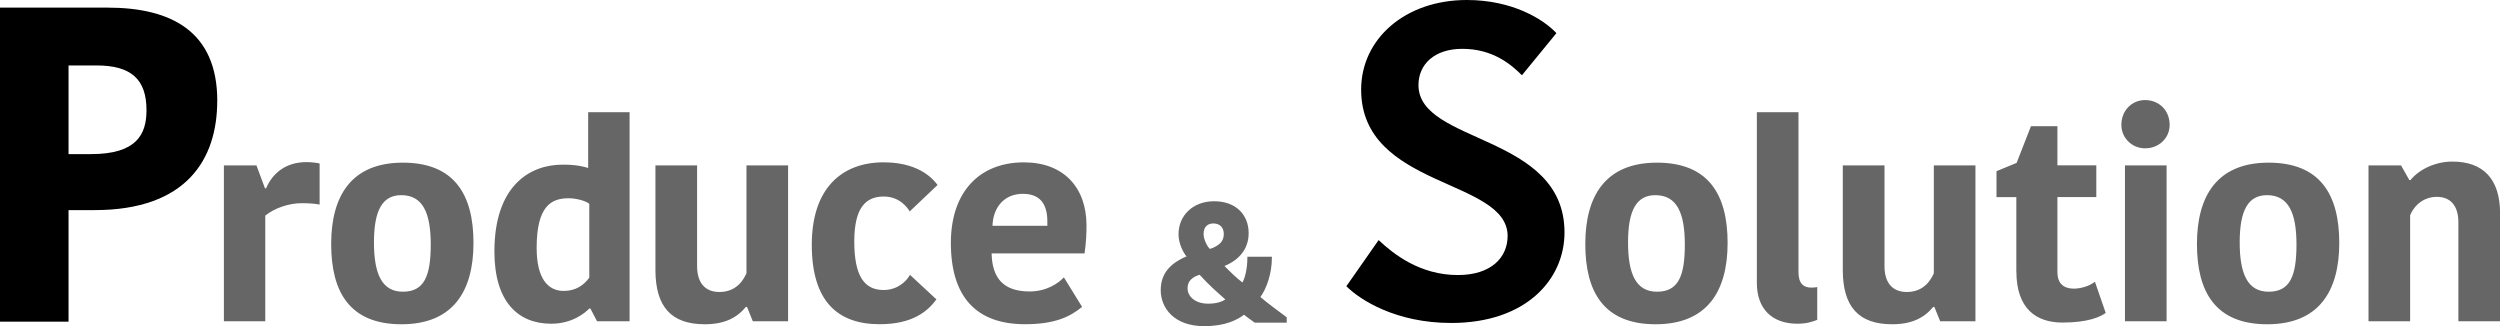
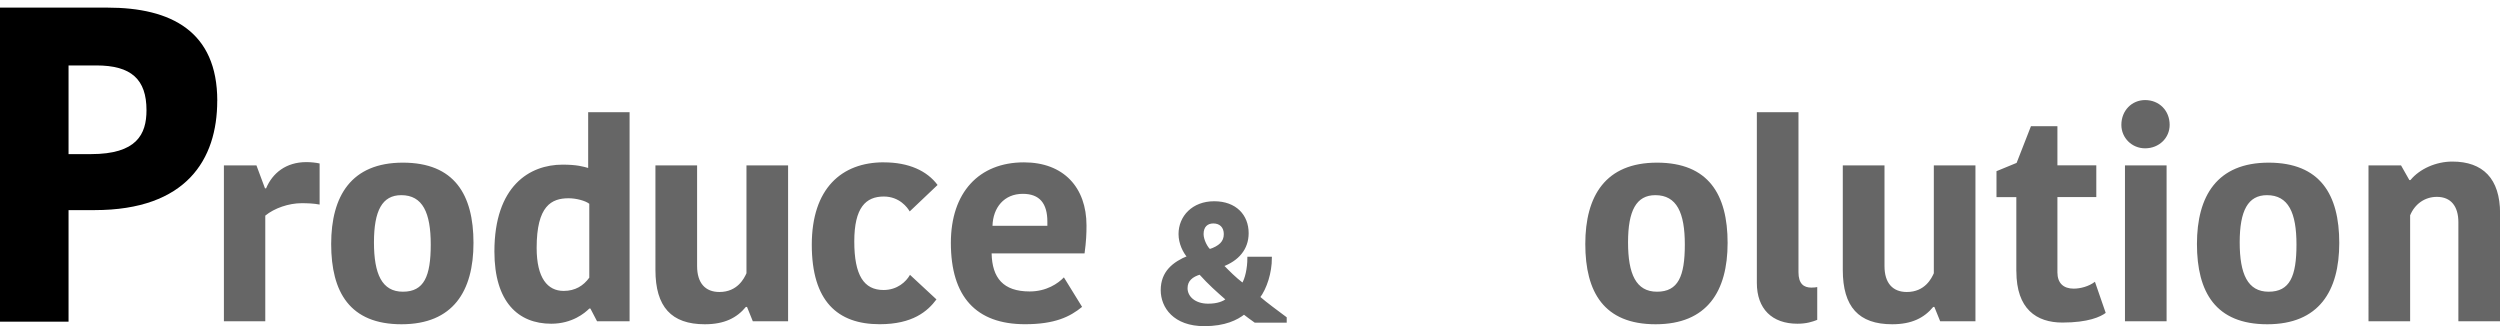
<svg xmlns="http://www.w3.org/2000/svg" id="_レイヤー_2" width="603.61" height="78.76">
  <defs>
    <style>.cls-1{fill:#666}</style>
  </defs>
  <g id="_デザイン">
    <path d="M52.45 24.34c0 14.17-7.46 26.39-29.63 26.39h-6.27v26.93H0V1.84h25.96c15.36 0 26.5 5.73 26.5 22.49zm-35.9-8.54v21.41h5.41c11.03 0 13.41-4.76 13.41-10.6 0-7.46-3.68-10.81-12.11-10.81h-6.7z" />
    <path class="cls-1" d="M77.17 49.39c-1.33-.27-3-.33-4.33-.33-3.13 0-6.59 1.2-8.79 3v25.5h-9.99V39.94h7.86l2.06 5.53h.27c1.53-3.66 4.79-6.33 9.72-6.33 1.07 0 2.33.13 3.2.33v9.92zm2.79 9.52c0-11.59 4.86-19.64 17.31-19.64s17.05 7.72 17.05 19.38-4.93 19.64-17.38 19.64-16.98-7.72-16.98-19.38zm17.31 11.52c5.13 0 6.73-3.73 6.73-11.39s-1.93-11.92-7.12-11.92c-4.59 0-6.59 3.73-6.59 11.39s1.93 11.92 6.99 11.92zm44.75-43.34h9.99v50.47h-7.86l-1.6-3.06h-.27c-1.06 1.07-4.13 3.66-9.19 3.66-7.92 0-13.72-5.19-13.72-17.44 0-15.85 8.52-20.97 16.45-20.97 3.53 0 4.99.47 6.19.8V27.1zm.26 39.95V49.2c-.93-.73-3.13-1.33-4.99-1.33-4.13 0-7.72 1.8-7.72 11.98 0 7.32 2.66 10.39 6.52 10.39 2.8 0 4.79-1.26 6.19-3.2zm15.98-27.1h10.05v24.3c0 4.13 2 6.26 5.39 6.26 4.39 0 5.99-3.33 6.53-4.53V39.94h10.05v37.62h-8.52l-1.4-3.46h-.27c-2.2 2.66-5.19 4.19-9.92 4.19-8.06 0-11.92-4.19-11.92-13.12V39.94zm55.13-.74c6.06 0 10.45 2.06 12.98 5.46l-6.73 6.39c-.53-.93-2.46-3.6-6.26-3.6-4.33 0-7.12 2.66-7.12 10.85s2.33 11.72 7.06 11.72c3.33 0 5.46-2 6.39-3.66l6.39 5.93c-2.13 2.86-5.73 5.99-13.72 5.99-10.19 0-16.38-5.59-16.38-19.18s7.19-19.91 17.38-19.91zm47.88 34.89c-2.93 2.4-6.59 4.19-13.78 4.19-11.85 0-17.91-6.66-17.91-19.64 0-12.18 6.79-19.44 17.64-19.44 9.59 0 15.11 6.06 15.11 15.25 0 1.93-.07 3.8-.47 6.73h-22.44c.13 5.93 2.8 9.19 9.19 9.19 4.06 0 6.86-1.93 8.26-3.4l4.39 7.12zm-21.64-19.57h13.25v-1c0-4.39-1.86-6.72-5.93-6.72-4.53 0-7.19 3.33-7.32 7.72z" />
    <path d="M286.98 62.03c-1.1-1.26-2.11-3.33-2.11-5.52 0-4.14 3.17-7.6 8.29-7.6s8 3.17 8 7.39c0 3.78-2.36 6.42-6.09 7.8 1.71 1.71 2.88 2.96 5 4.59.85-1.26 1.42-3.9 1.42-6.38h5.28c0 3.45-1.18 7.23-2.88 9.46 1.75 1.54 4.63 3.62 6.46 5v.81h-7.31c-.85-.57-2.03-1.5-2.68-1.99-1.75 1.38-4.63 2.84-9.59 2.84-7.23 0-10.2-4.35-10.2-8.37 0-4.35 2.8-6.54 6.42-8.04zm5.08-1.54c2.44-.85 3.74-1.95 3.74-3.98 0-1.75-1.1-2.88-2.84-2.88-1.54 0-2.68.93-2.68 2.88 0 1.5 1.06 3.45 1.79 3.98zm4.34 11.86c-2.68-2.36-4.27-3.74-6.66-6.38-1.99.57-3.33 1.67-3.33 3.61 0 2.19 1.99 4.06 5.28 4.06 2.4 0 3.7-.61 4.71-1.3z" stroke="#666" stroke-linecap="round" stroke-miterlimit="10" stroke-width=".64" fill="#666" />
-     <path d="M364.01 57c0-13.95-35.37-11.46-35.37-35.37C328.64 9.41 339.24 0 354.16 0c11.03 0 18.49 4.65 21.63 8l-8.33 10.17c-2.6-2.6-7.03-6.38-14.38-6.38-6.81 0-10.6 3.79-10.6 8.76 0 14.28 35.26 11.68 35.26 35.58 0 11.36-9.3 21.85-27.36 21.85-13.41 0-22.06-5.62-25.31-8.87l7.79-11.14c3.57 3.35 9.95 8.44 19.14 8.44 8 0 12-4.22 12-9.41z" />
    <path class="cls-1" d="M382.76 58.91c0-11.59 4.86-19.64 17.31-19.64s17.05 7.72 17.05 19.38-4.93 19.64-17.38 19.64-16.98-7.72-16.98-19.38zm17.31 11.52c5.13 0 6.72-3.73 6.72-11.39s-1.93-11.92-7.12-11.92c-4.59 0-6.59 3.73-6.59 11.39s1.93 11.92 6.99 11.92zm34.16-43.34v38.62c0 2.8 1.26 3.73 3.13 3.73.73 0 1.07-.07 1.4-.13v7.92c-1.2.47-2.6.93-4.79.93-6.13 0-9.79-3.6-9.79-9.85V27.09h10.05zm10.72 12.85H455v24.3c0 4.13 2 6.26 5.39 6.26 4.39 0 5.99-3.33 6.52-4.53V39.94h10.05v37.62h-8.52l-1.4-3.46h-.27c-2.2 2.66-5.19 4.19-9.92 4.19-8.06 0-11.92-4.19-11.92-13.12V39.94zm41.88 25.56V47.59h-4.79v-6.26l4.86-2 3.46-8.86h6.39v9.45h9.39v7.66h-9.39v18.18c0 2.6 1.46 3.93 3.93 3.93 1.6 0 3.66-.53 5.13-1.66l2.6 7.52c-1.26.93-4.19 2.33-10.45 2.33s-11.12-3.26-11.12-12.38zm31.09-41.34c3.4 0 5.93 2.53 5.93 5.99 0 3.13-2.53 5.66-5.93 5.66-3.2 0-5.73-2.53-5.73-5.66 0-3.46 2.53-5.99 5.73-5.99zm-4.86 15.78h10.05v37.62h-10.05V39.94zm17.38 18.97c0-11.59 4.86-19.64 17.31-19.64s17.05 7.72 17.05 19.38-4.93 19.64-17.38 19.64-16.98-7.72-16.98-19.38zm17.31 11.52c5.13 0 6.72-3.73 6.72-11.39s-1.93-11.92-7.12-11.92c-4.59 0-6.59 3.73-6.59 11.39s1.93 11.92 6.99 11.92zm55.86 7.13h-10.05v-23.9c0-3.86-1.8-6.13-5.19-6.13-2.93 0-5.33 1.73-6.46 4.46v25.57h-10.05V39.94h7.86l2 3.53h.27c2.26-2.73 6.19-4.46 10.12-4.46 7.32 0 11.52 4.06 11.52 12.52v26.03z" />
  </g>
</svg>